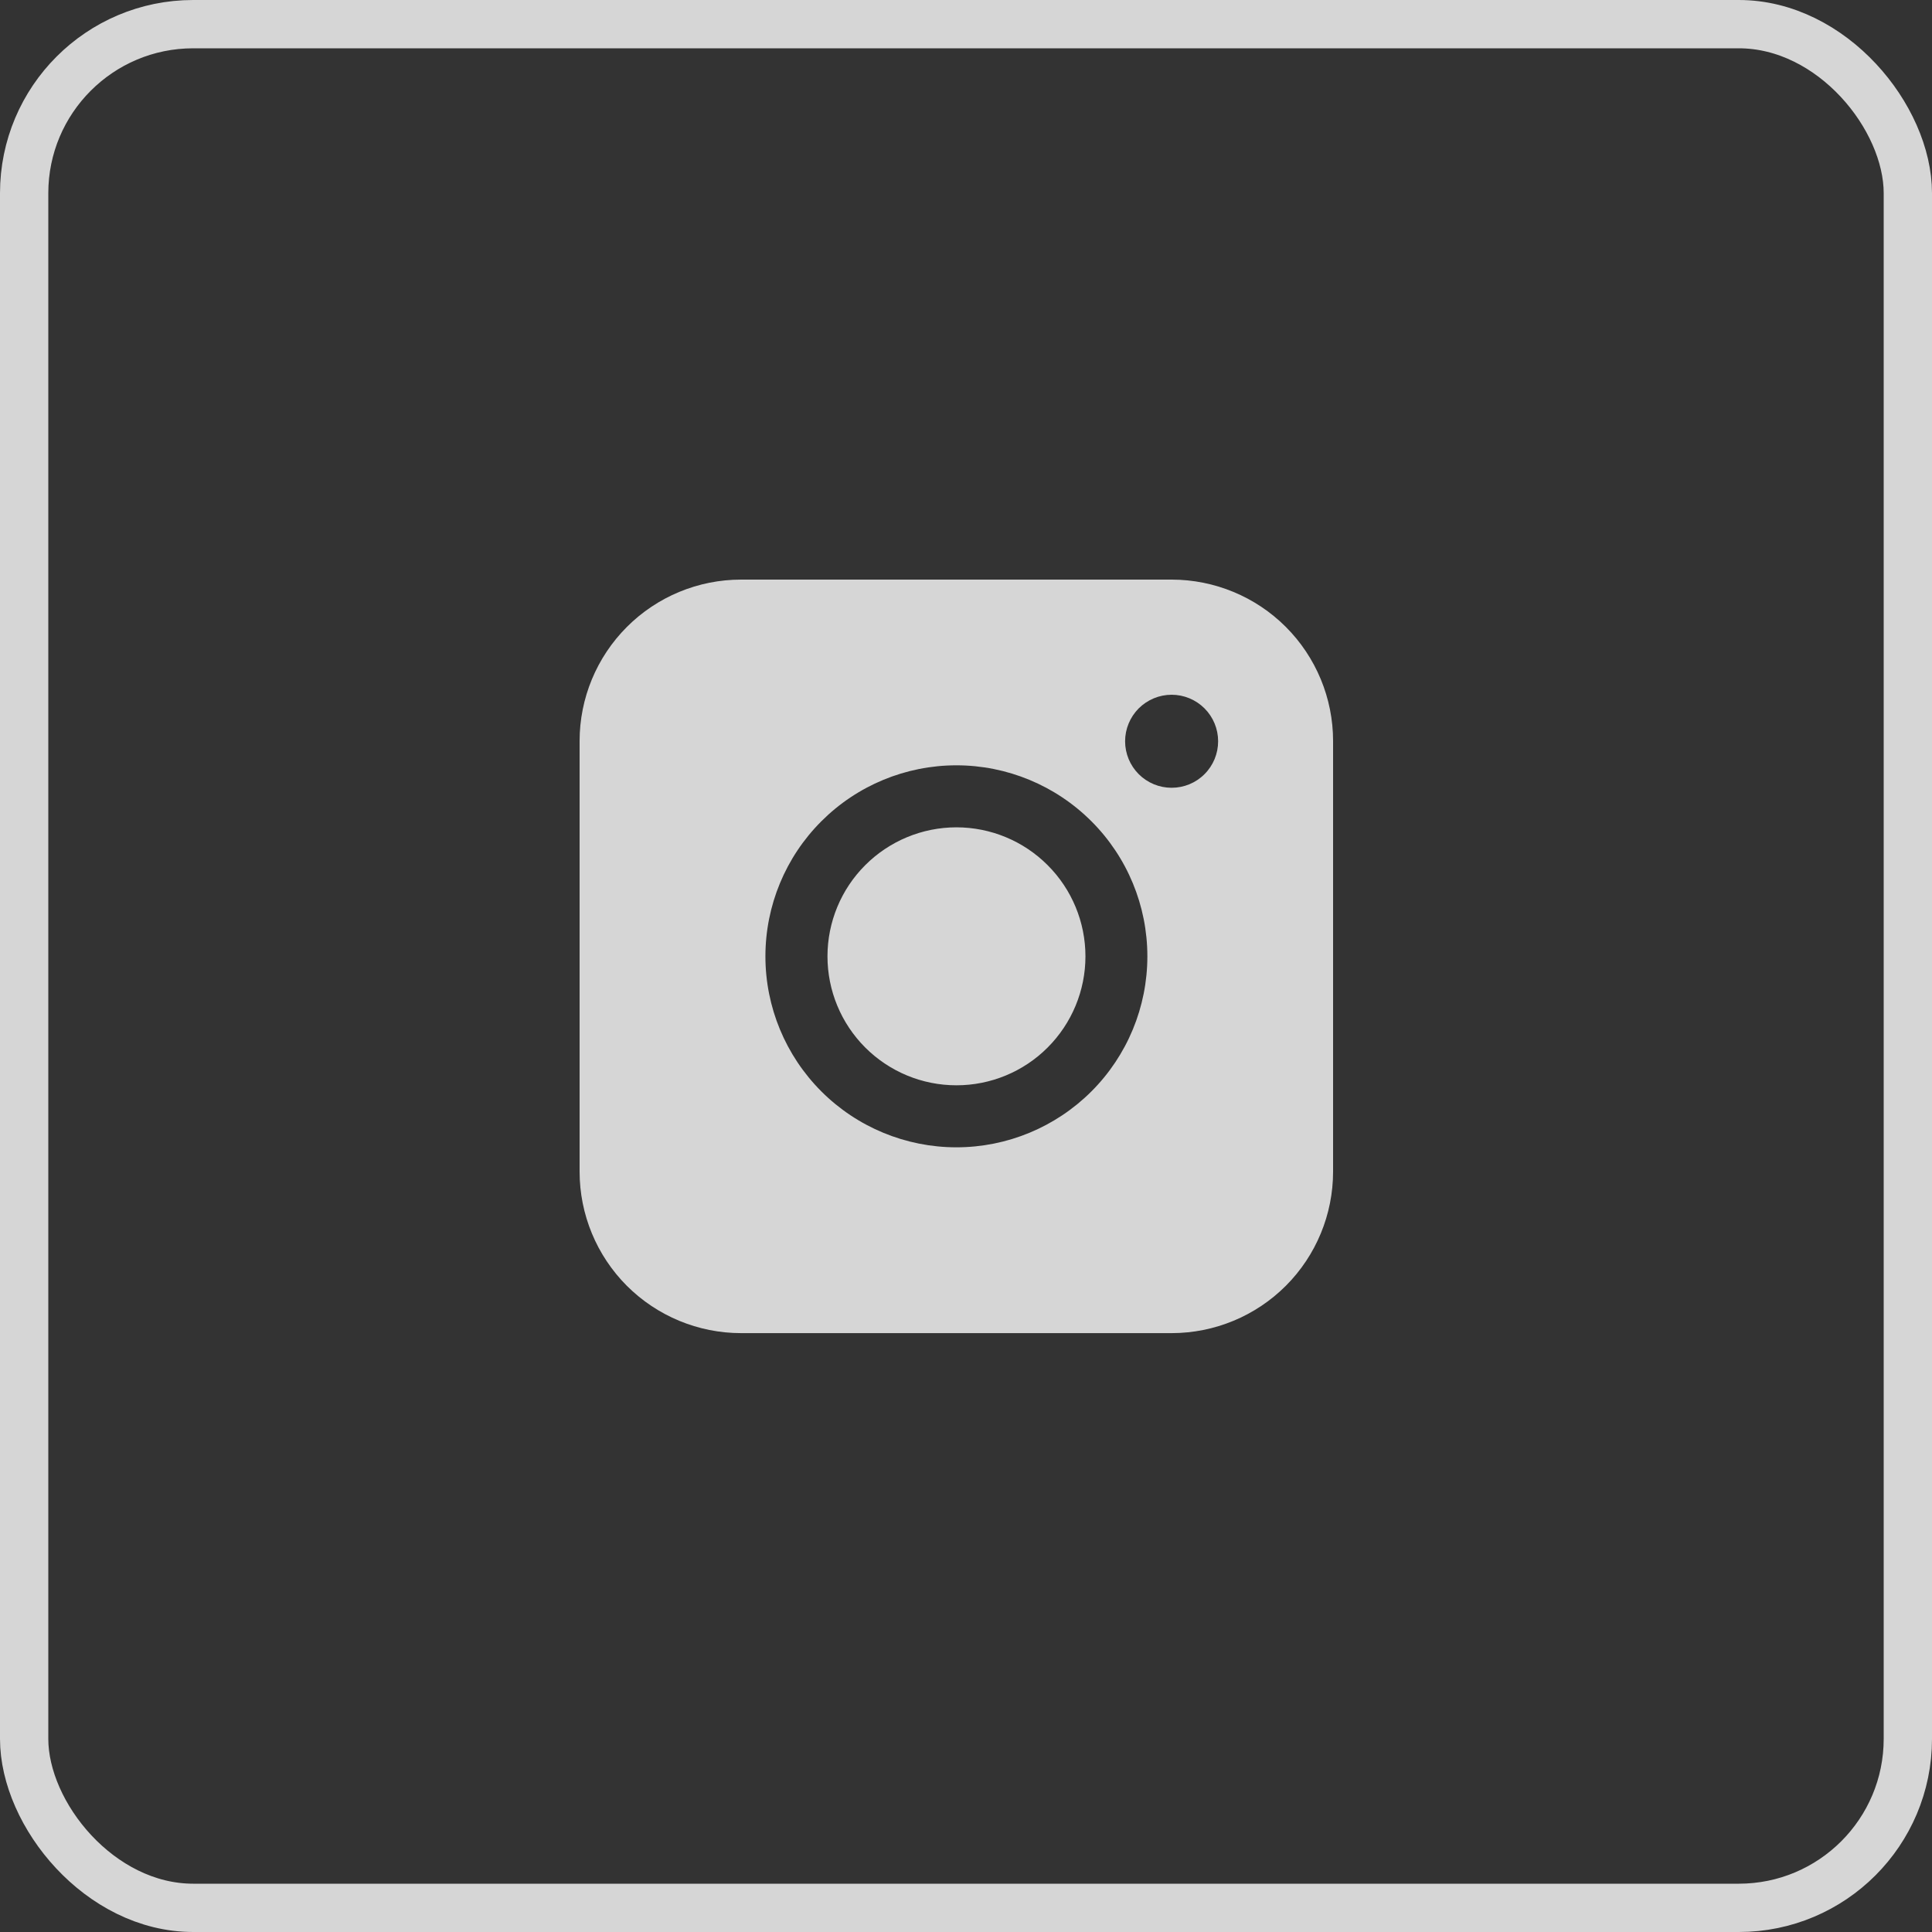
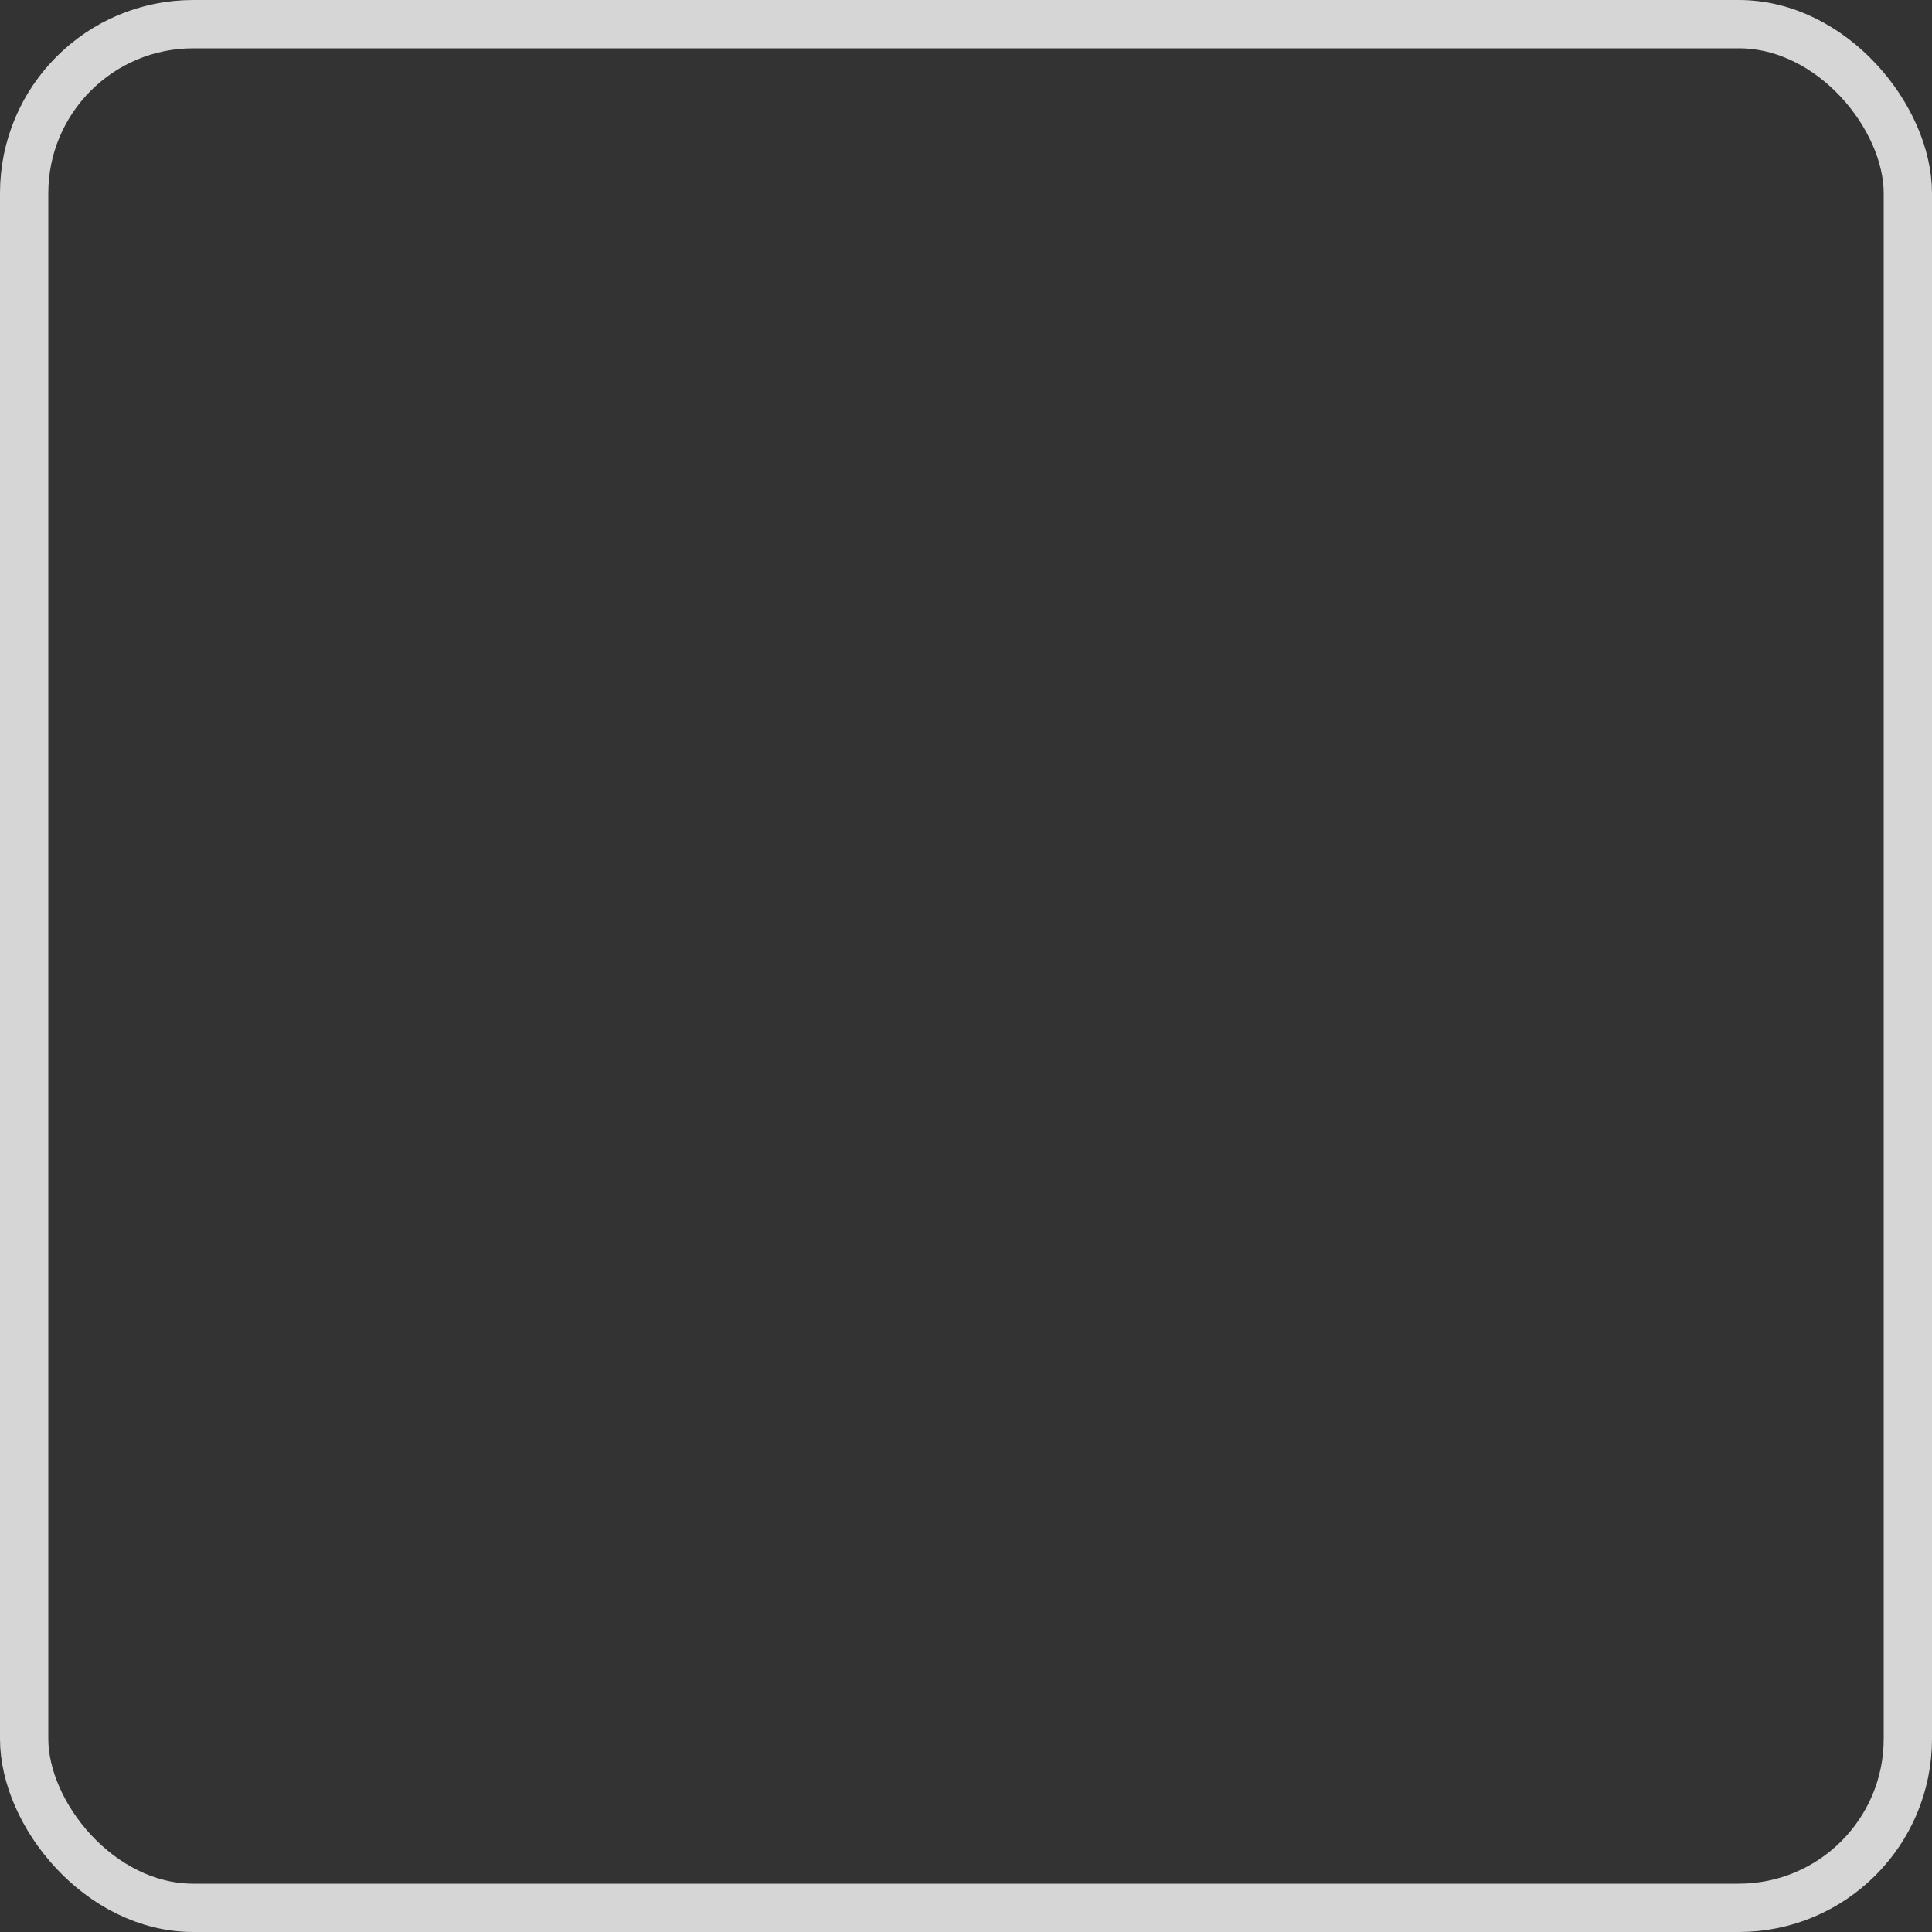
<svg xmlns="http://www.w3.org/2000/svg" width="40" height="40" viewBox="0 0 40 40" fill="none">
  <rect x="0" y="0" width="40" height="40" fill="#333333" stroke="none" />
  <g opacity="0.8">
    <rect x="0.5" y="0.5" width="39" height="39" rx="3.5" stroke="white" />
-     <path fill-rule="evenodd" clip-rule="evenodd" d="M15.343 12C14.457 12 13.607 12.352 12.98 12.979C12.353 13.606 12 14.456 12 15.342V24.257C12 25.144 12.352 25.994 12.979 26.622C13.606 27.248 14.457 27.601 15.343 27.601H24.259C25.145 27.6 25.995 27.248 26.622 26.621C27.248 25.994 27.6 25.144 27.6 24.257V15.342C27.6 14.456 27.248 13.606 26.621 12.979C25.995 12.353 25.145 12.001 24.259 12H15.343ZM25.22 15.347C25.22 15.603 25.119 15.848 24.938 16.028C24.758 16.209 24.513 16.31 24.257 16.31C24.002 16.31 23.757 16.209 23.576 16.028C23.396 15.848 23.294 15.603 23.294 15.347C23.294 15.092 23.396 14.847 23.576 14.666C23.757 14.486 24.002 14.384 24.257 14.384C24.513 14.384 24.758 14.486 24.938 14.666C25.119 14.847 25.22 15.092 25.22 15.347ZM19.802 17.129C19.094 17.129 18.415 17.411 17.914 17.912C17.413 18.412 17.132 19.092 17.132 19.8C17.132 20.508 17.413 21.187 17.914 21.688C18.415 22.189 19.094 22.47 19.802 22.47C20.51 22.47 21.19 22.189 21.69 21.688C22.191 21.187 22.473 20.508 22.473 19.8C22.473 19.092 22.191 18.412 21.69 17.912C21.19 17.411 20.51 17.129 19.802 17.129ZM15.847 19.8C15.847 18.751 16.263 17.745 17.005 17.004C17.746 16.262 18.752 15.845 19.801 15.845C20.85 15.845 21.855 16.262 22.597 17.004C23.339 17.745 23.755 18.751 23.755 19.8C23.755 20.849 23.339 21.854 22.597 22.596C21.855 23.337 20.85 23.754 19.801 23.754C18.752 23.754 17.746 23.337 17.005 22.596C16.263 21.854 15.847 20.849 15.847 19.8Z" fill="white" />
  </g>
</svg>